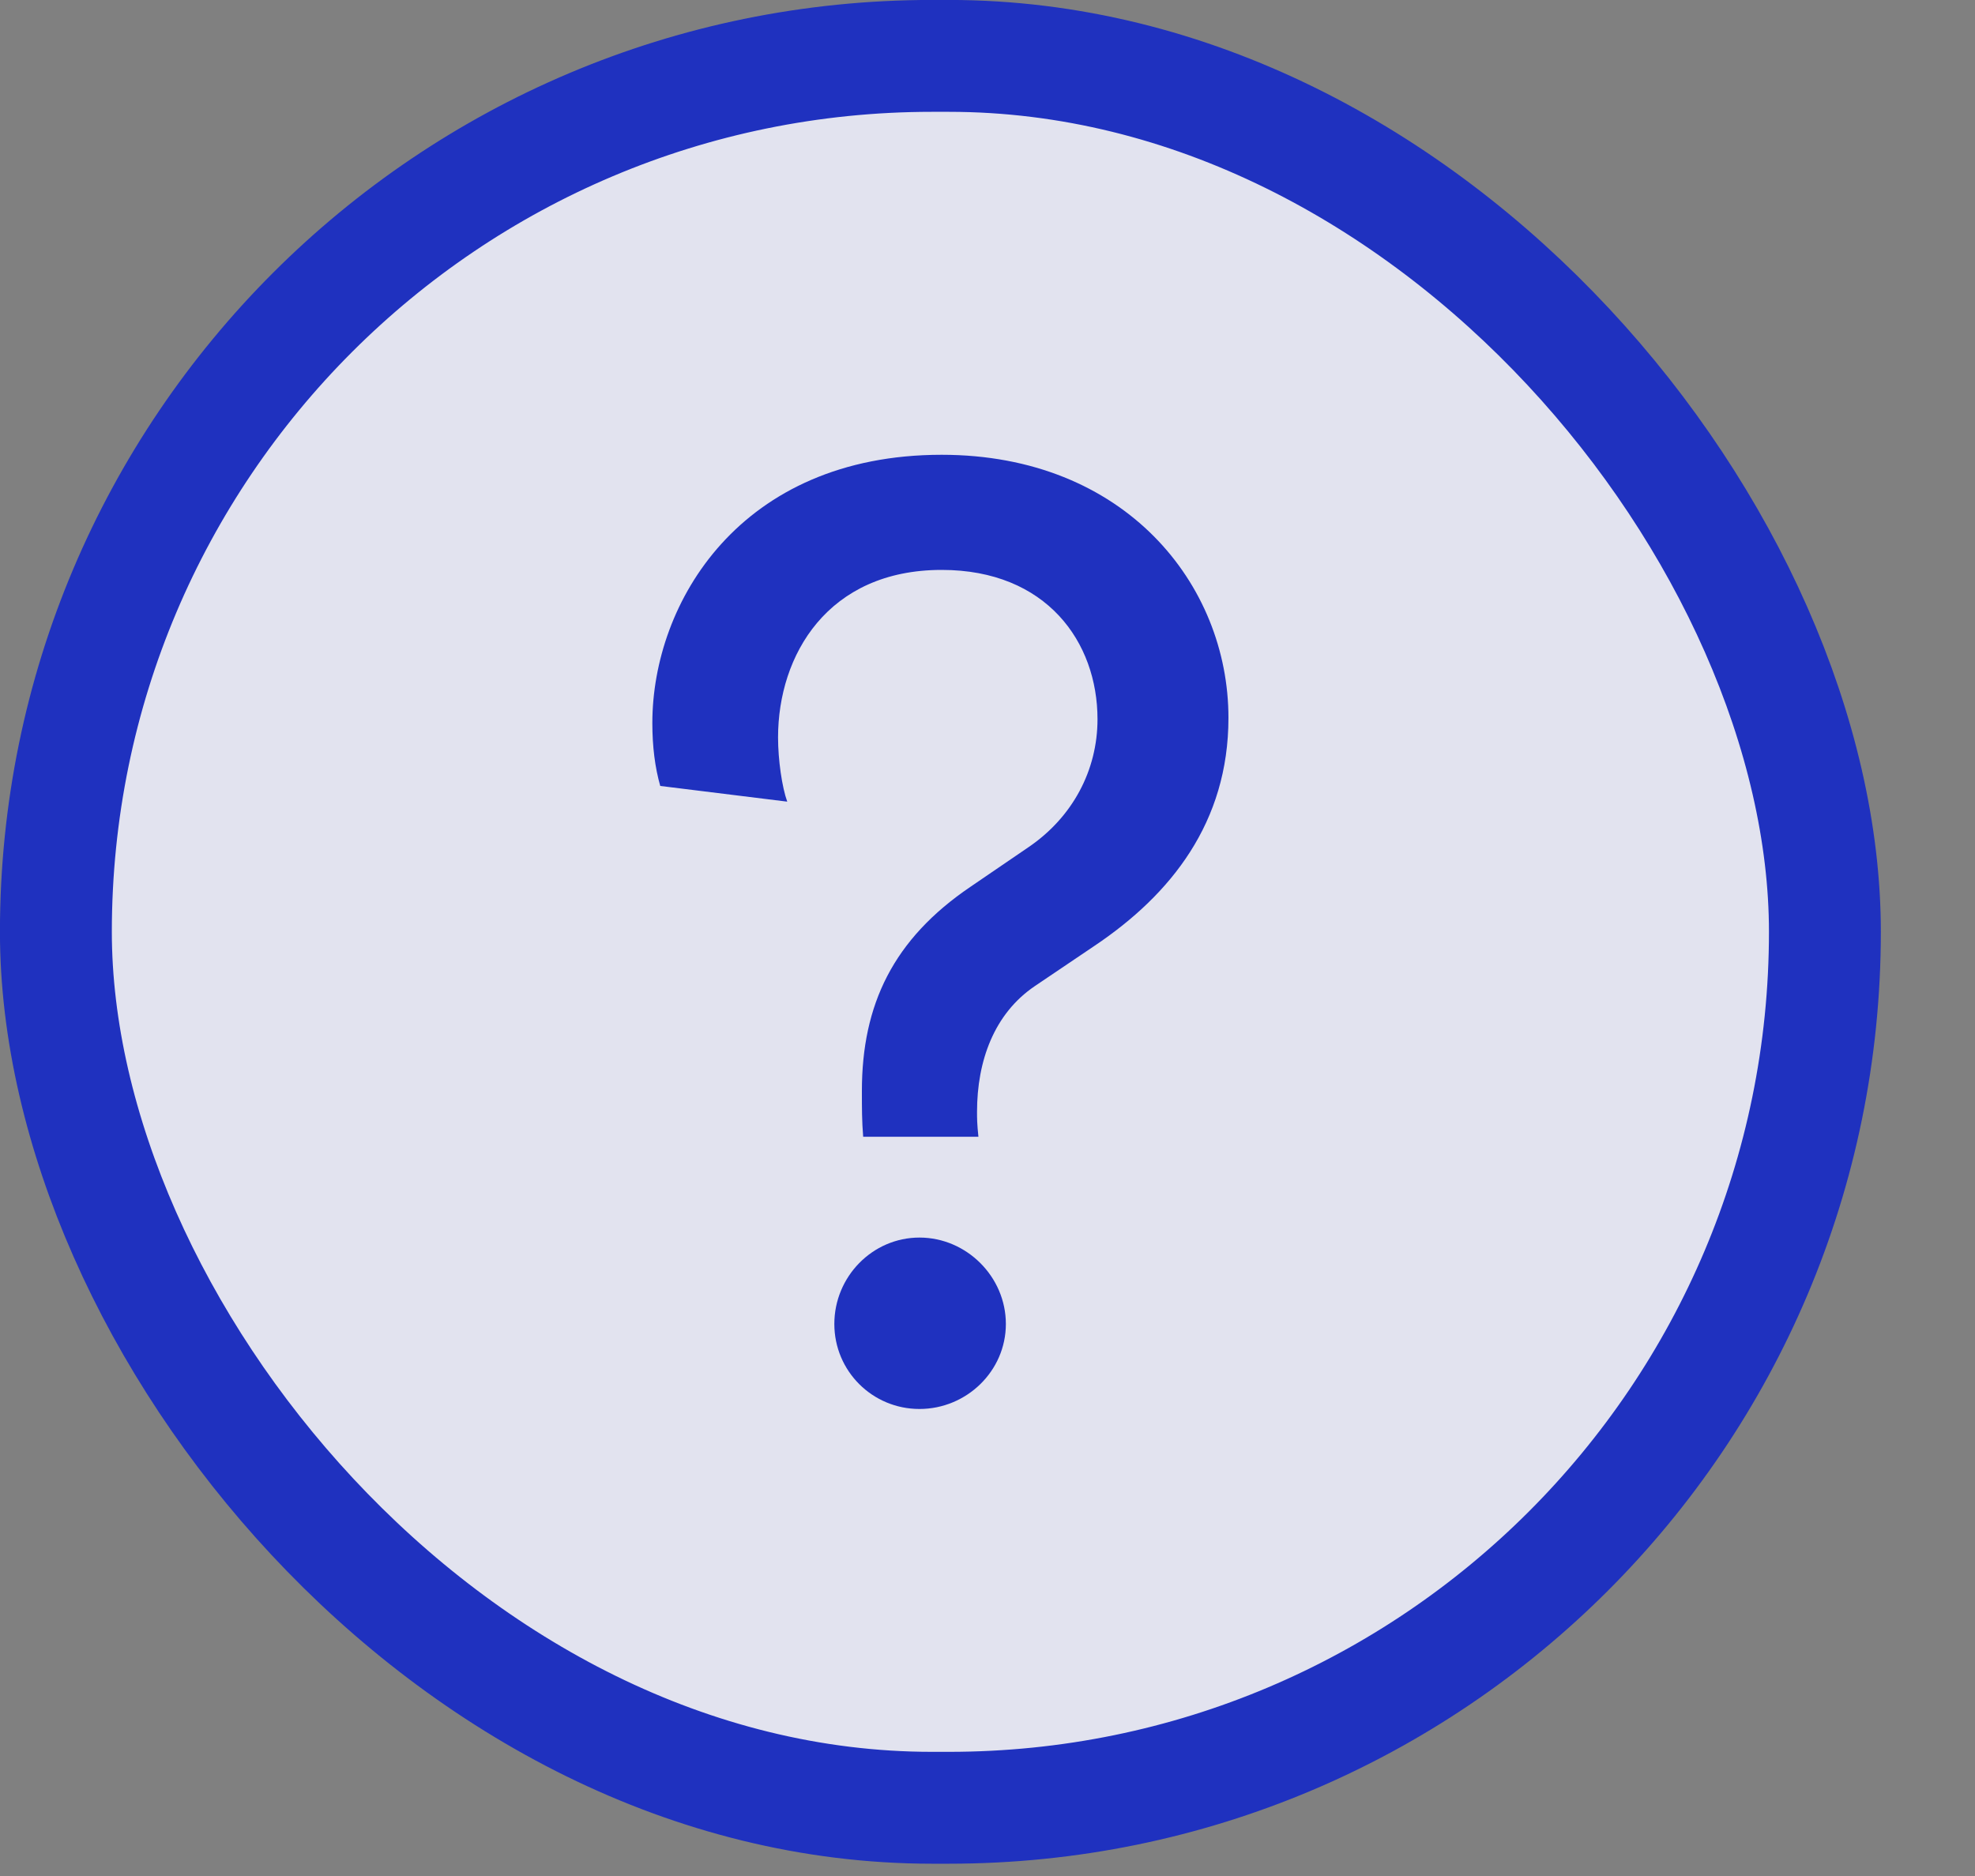
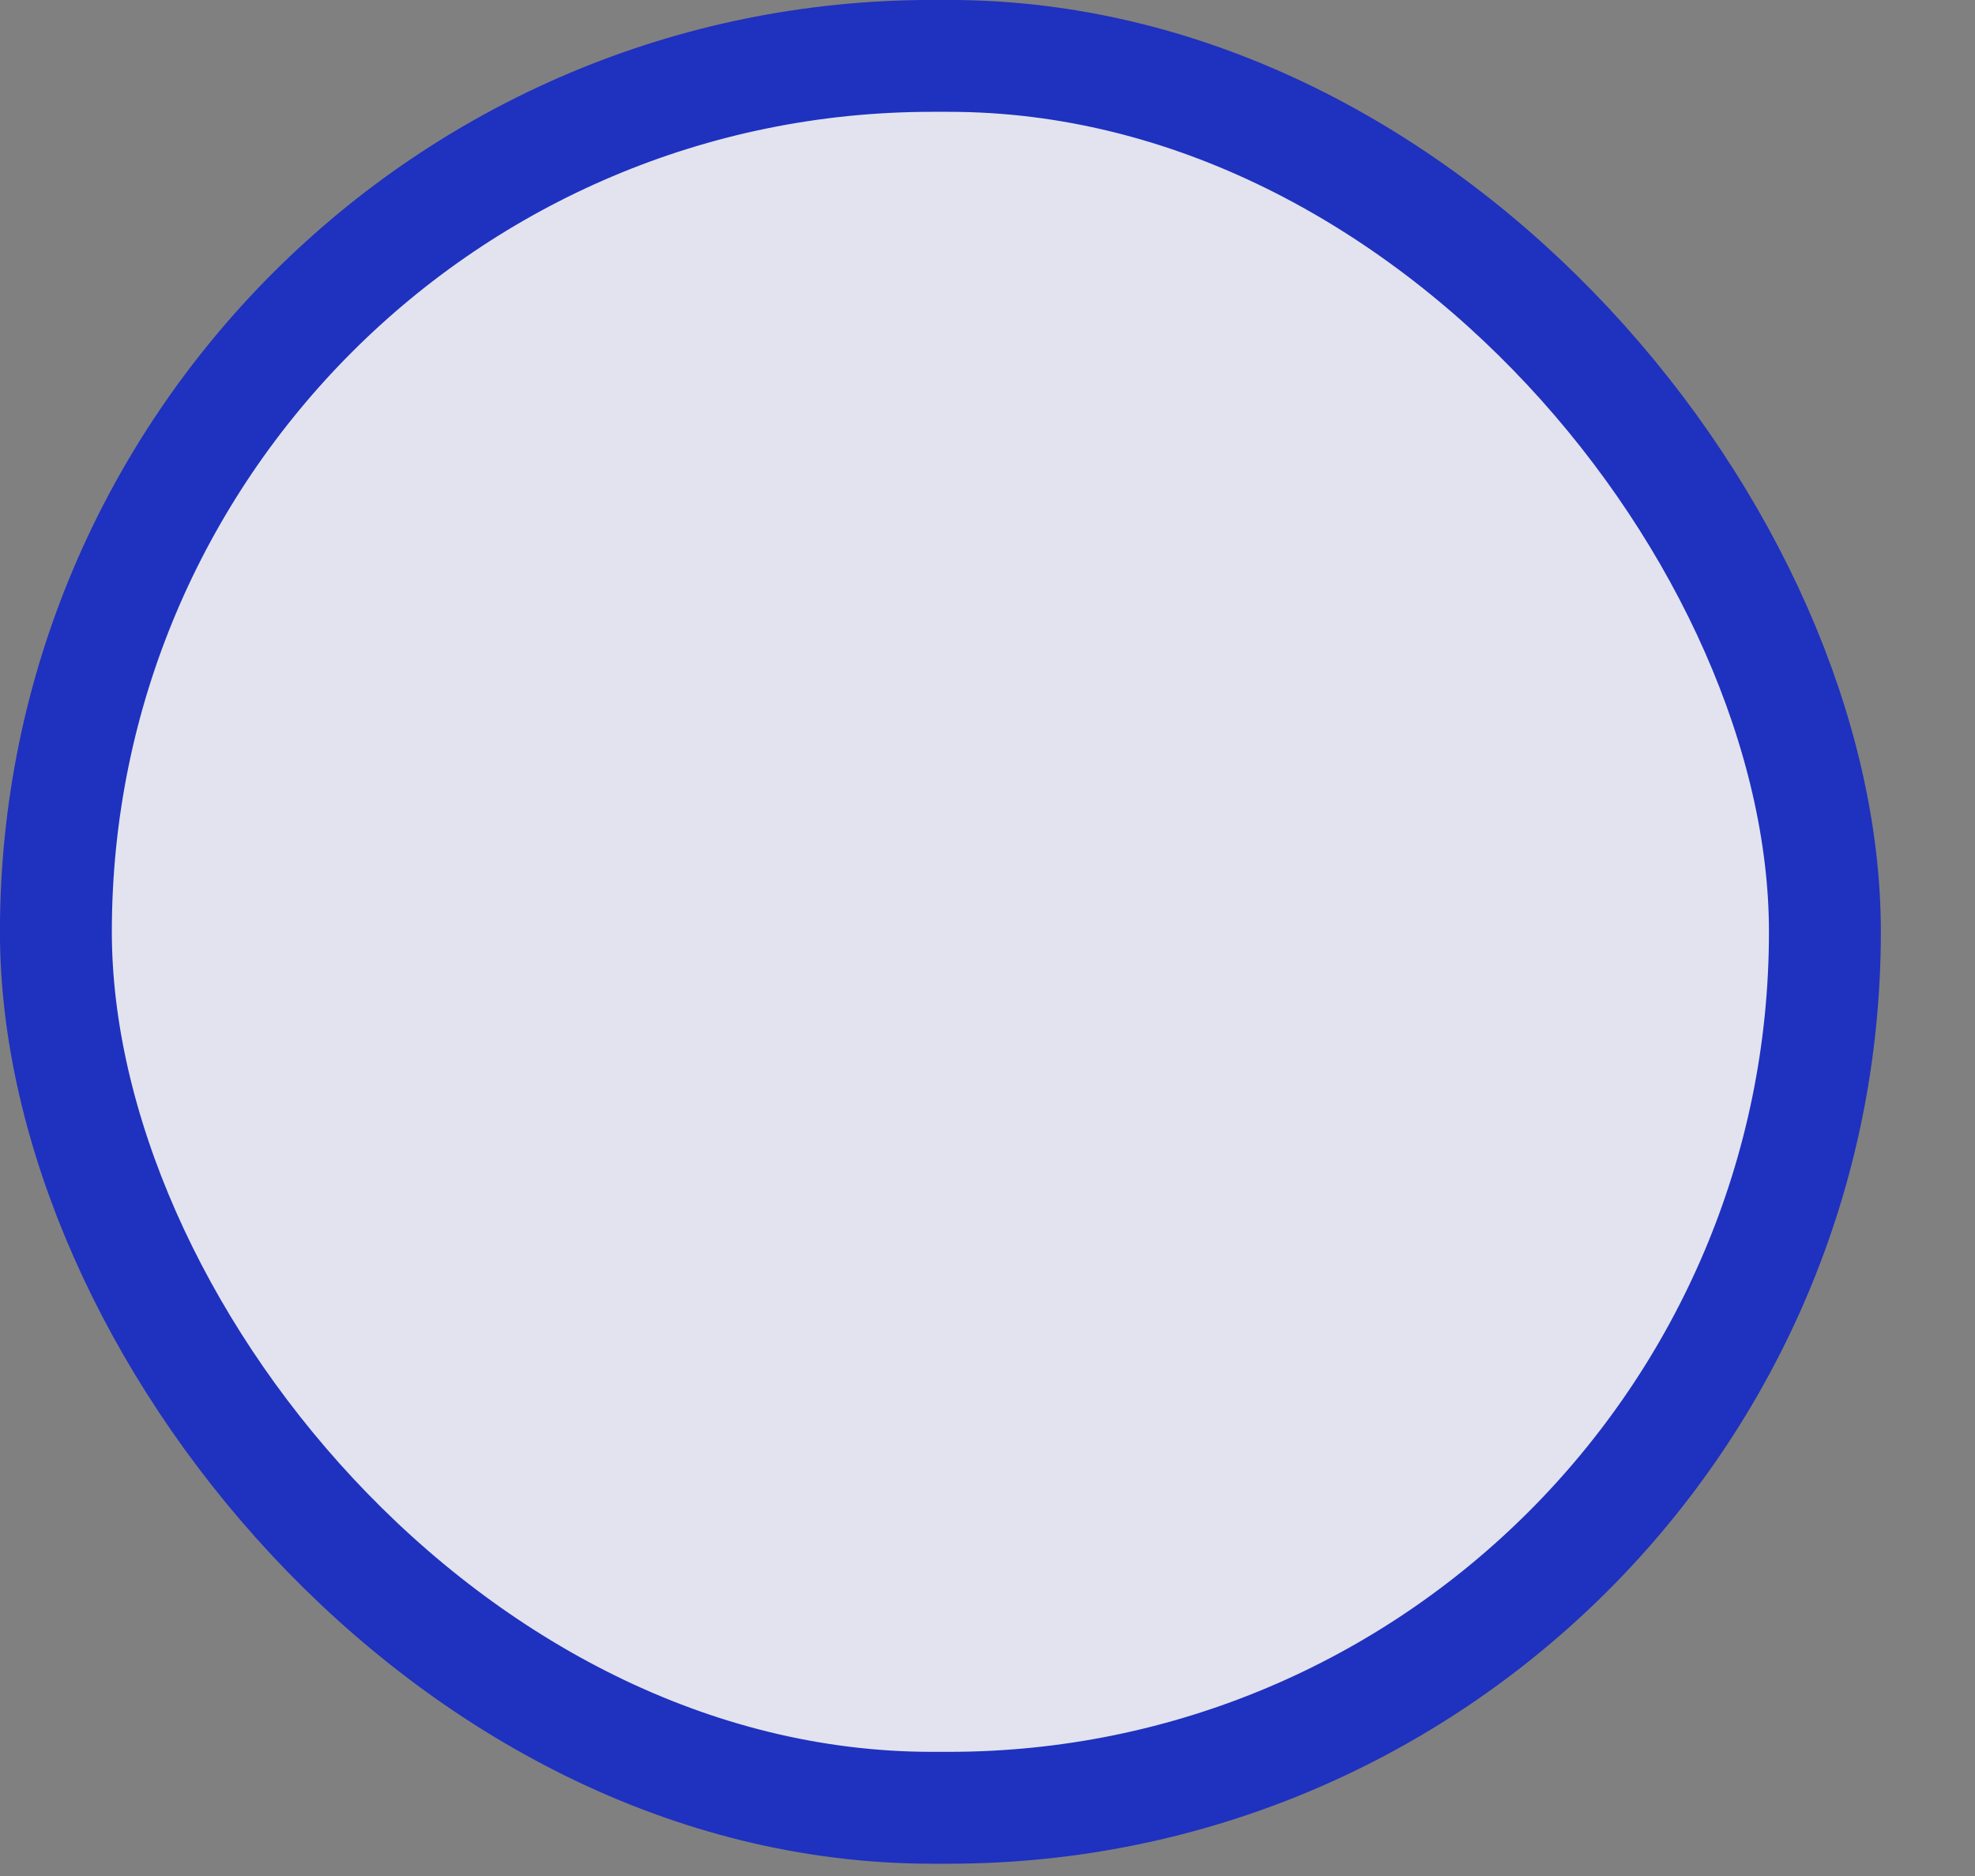
<svg xmlns="http://www.w3.org/2000/svg" width="20" height="19" viewBox="0 0 20 19" fill="none">
  <rect x="0" y="0" width="20" height="19" fill="#808080" stroke="none" />
  <g opacity="0.9">
    <rect x="0.566" y="0.566" width="17.914" height="17.743" rx="8.872" fill="#ECEDFB" />
-     <path d="M9.908 11.513H8.741C8.728 11.354 8.728 11.221 8.728 11.049C8.728 10.174 9.046 9.511 9.828 8.981L10.411 8.583C10.862 8.278 11.114 7.801 11.114 7.284C11.114 6.502 10.597 5.772 9.536 5.772C8.383 5.772 7.879 6.634 7.879 7.469C7.879 7.695 7.919 7.973 7.972 8.119L6.686 7.96C6.633 7.774 6.606 7.562 6.606 7.323C6.606 6.104 7.495 4.606 9.536 4.606C11.392 4.606 12.44 5.918 12.44 7.27C12.44 8.331 11.856 9.06 11.087 9.577L10.478 9.988C10.067 10.267 9.894 10.744 9.894 11.261C9.894 11.327 9.894 11.38 9.908 11.513ZM8.449 13.409C8.449 12.931 8.834 12.534 9.311 12.534C9.788 12.534 10.186 12.931 10.186 13.409C10.186 13.886 9.788 14.27 9.311 14.27C8.834 14.27 8.449 13.886 8.449 13.409Z" fill="#1428C5" />
    <rect x="0.566" y="0.566" width="17.914" height="17.743" rx="8.872" stroke="#1428C5" stroke-width="1.133" />
  </g>
</svg>